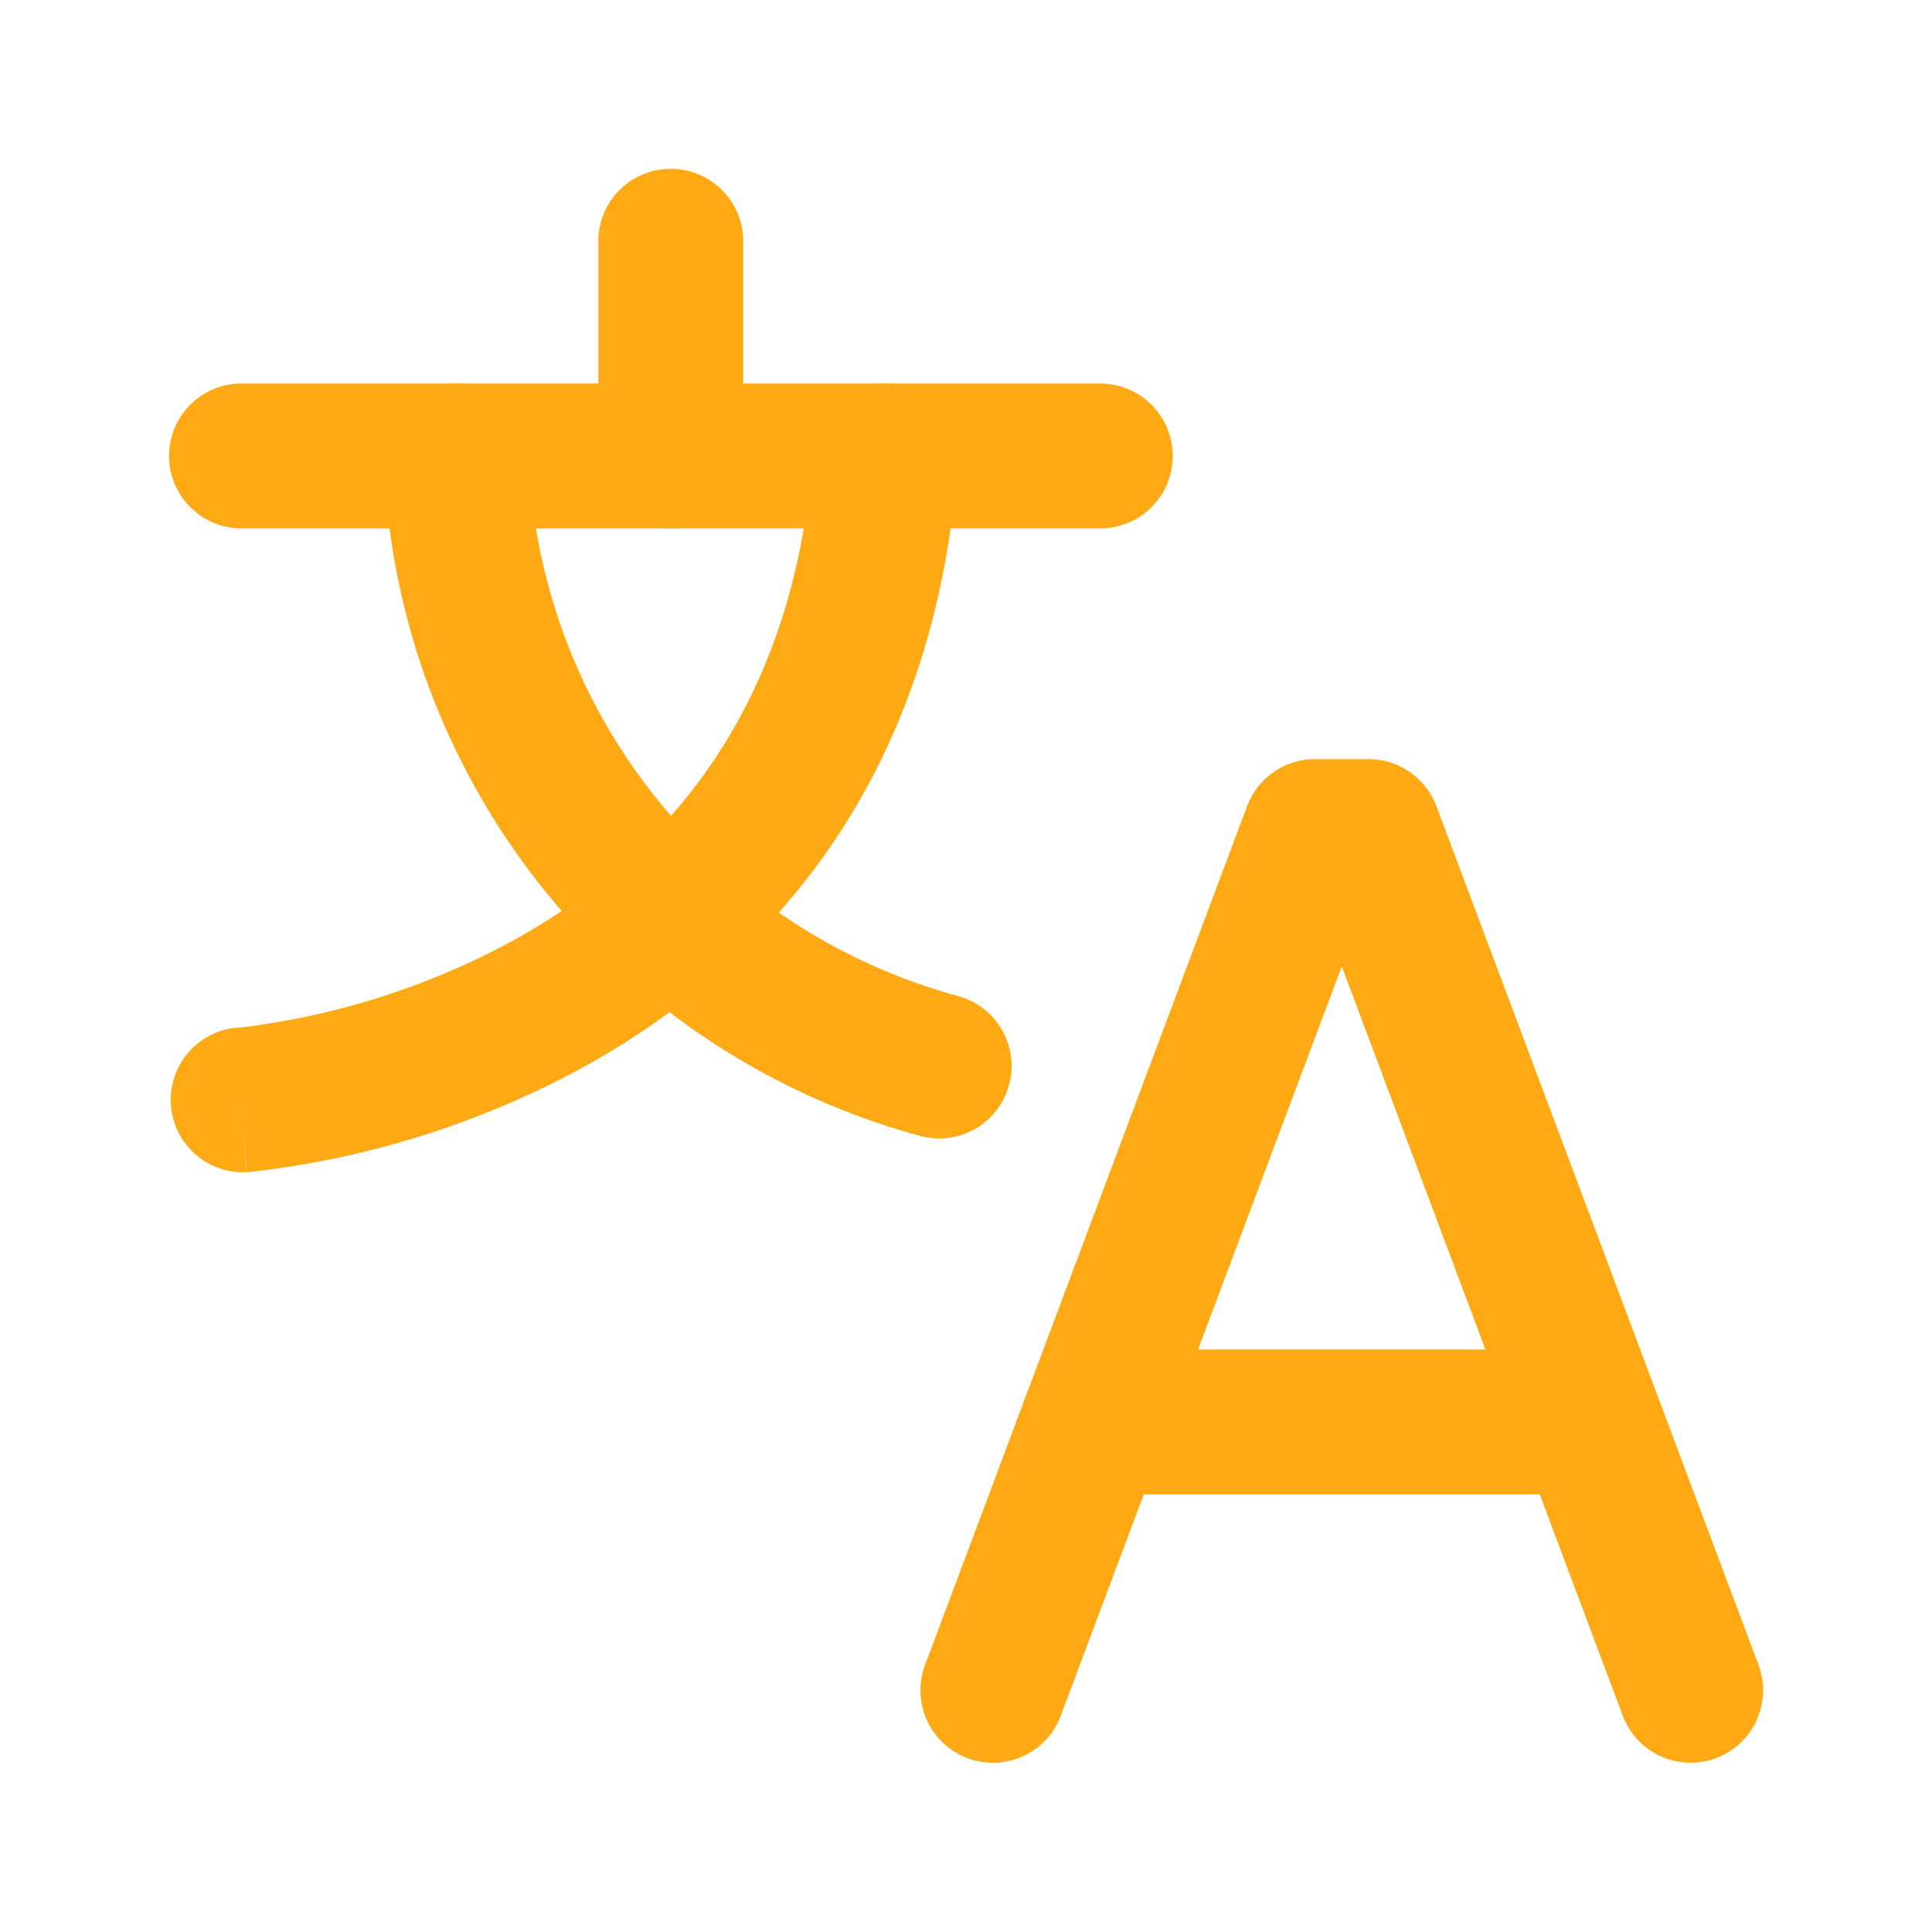
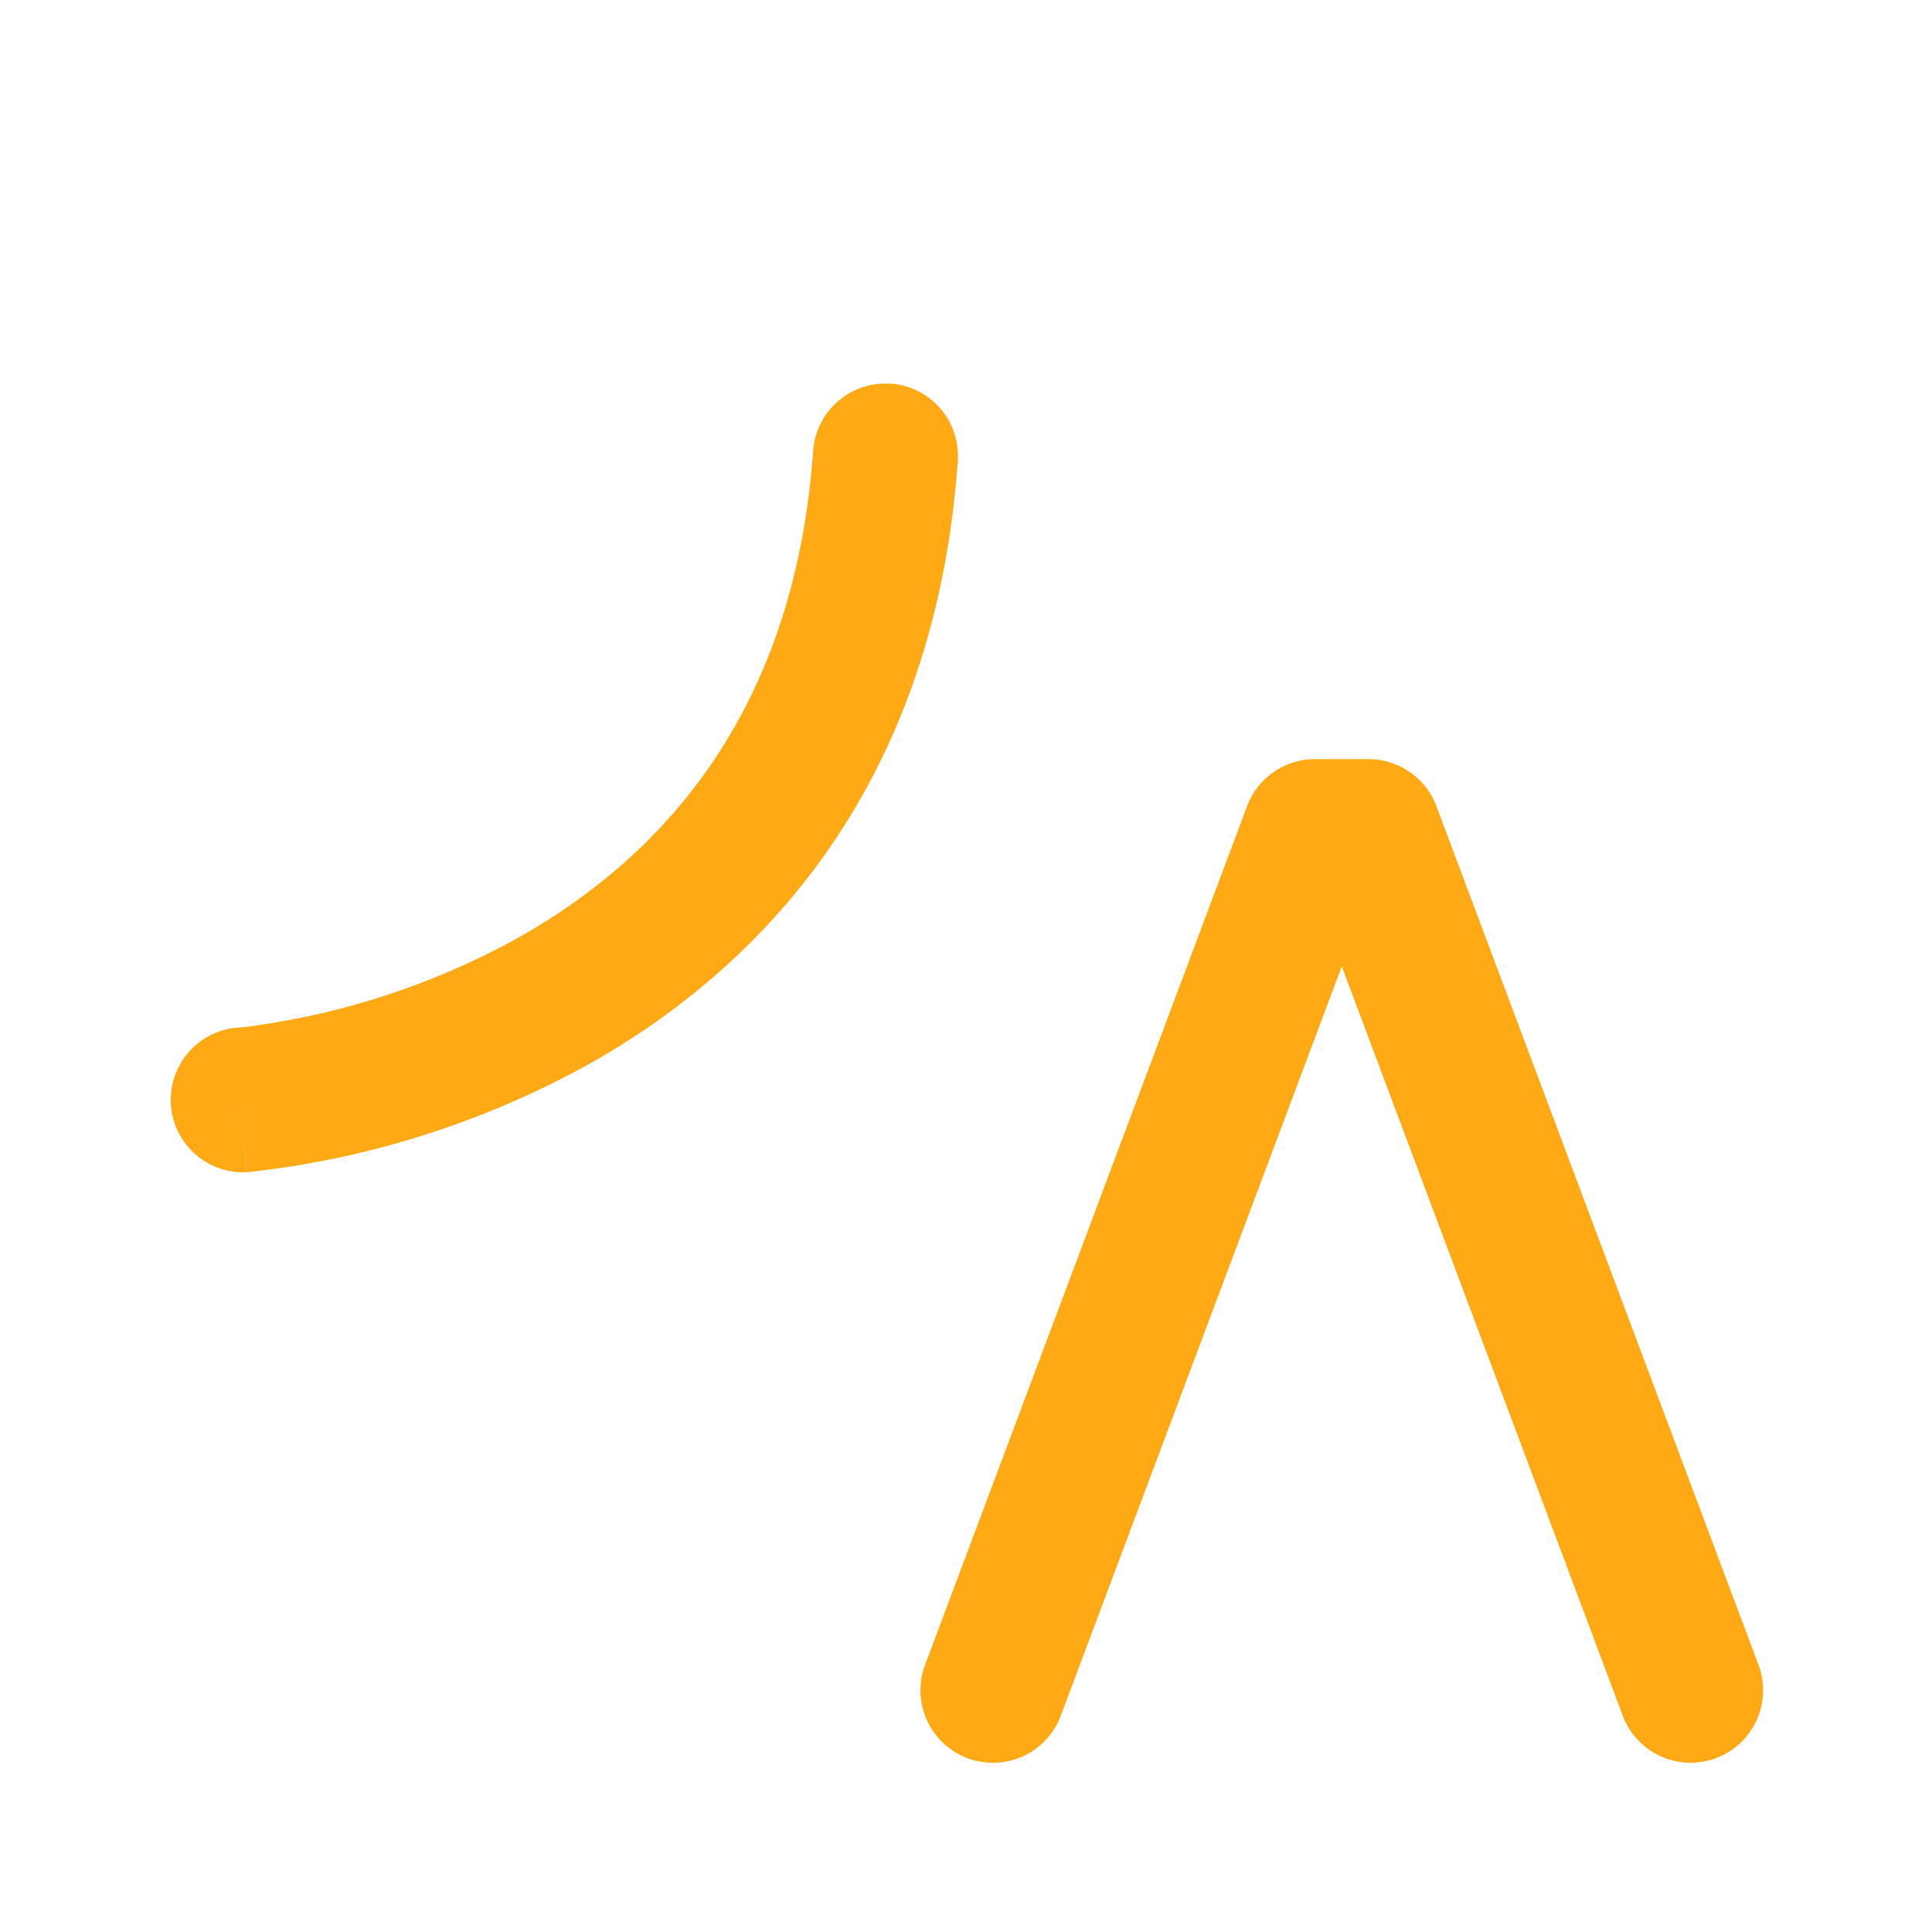
<svg xmlns="http://www.w3.org/2000/svg" viewBox="0 0 16 16" fill="#ffaa15" aria-hidden="true">
-   <path fill-rule="evenodd" d="M1.4 3.776a.6.6 0 0 1 .6-.6h7.112a.6.6 0 1 1 0 1.2H2a.6.6 0 0 1-.6-.6Z" clip-rule="evenodd" />
-   <path fill-rule="evenodd" d="M5.555 1.398a.6.6 0 0 1 .6.6v1.778a.6.6 0 0 1-1.2 0V1.998a.6.6 0 0 1 .6-.6ZM3.757 3.176a.6.6 0 0 1 .62.58 4.828 4.828 0 0 0 3.558 4.493.6.6 0 0 1-.315 1.158 6.028 6.028 0 0 1-4.442-5.61.6.6 0 0 1 .58-.62Z" clip-rule="evenodd" />
  <path fill-rule="evenodd" d="M7.376 3.177a.6.6 0 0 1 .556.641c-.195 2.741-1.678 4.239-3.11 5.025a7.504 7.504 0 0 1-2.758.863l-.015.001h-.007L2 9.118l.04.59a.6.6 0 0 1-.08-1.197l.04.6-.04-.6h.004a2.042 2.042 0 0 0 .168-.02 6.305 6.305 0 0 0 2.112-.699c1.146-.63 2.33-1.799 2.49-4.058a.6.6 0 0 1 .641-.556Zm2.952 3.499a.6.6 0 0 1 .562-.389h.444a.6.6 0 0 1 .562.39l2.667 7.11a.6.6 0 1 1-1.124.422l-2.327-6.206-2.327 6.206a.6.6 0 1 1-1.124-.421l2.667-7.112Z" clip-rule="evenodd" />
-   <path fill-rule="evenodd" d="M8.455 11.776a.6.6 0 0 1 .6-.6h4.111a.6.6 0 1 1 0 1.2h-4.11a.6.6 0 0 1-.6-.6Z" clip-rule="evenodd" />
</svg>